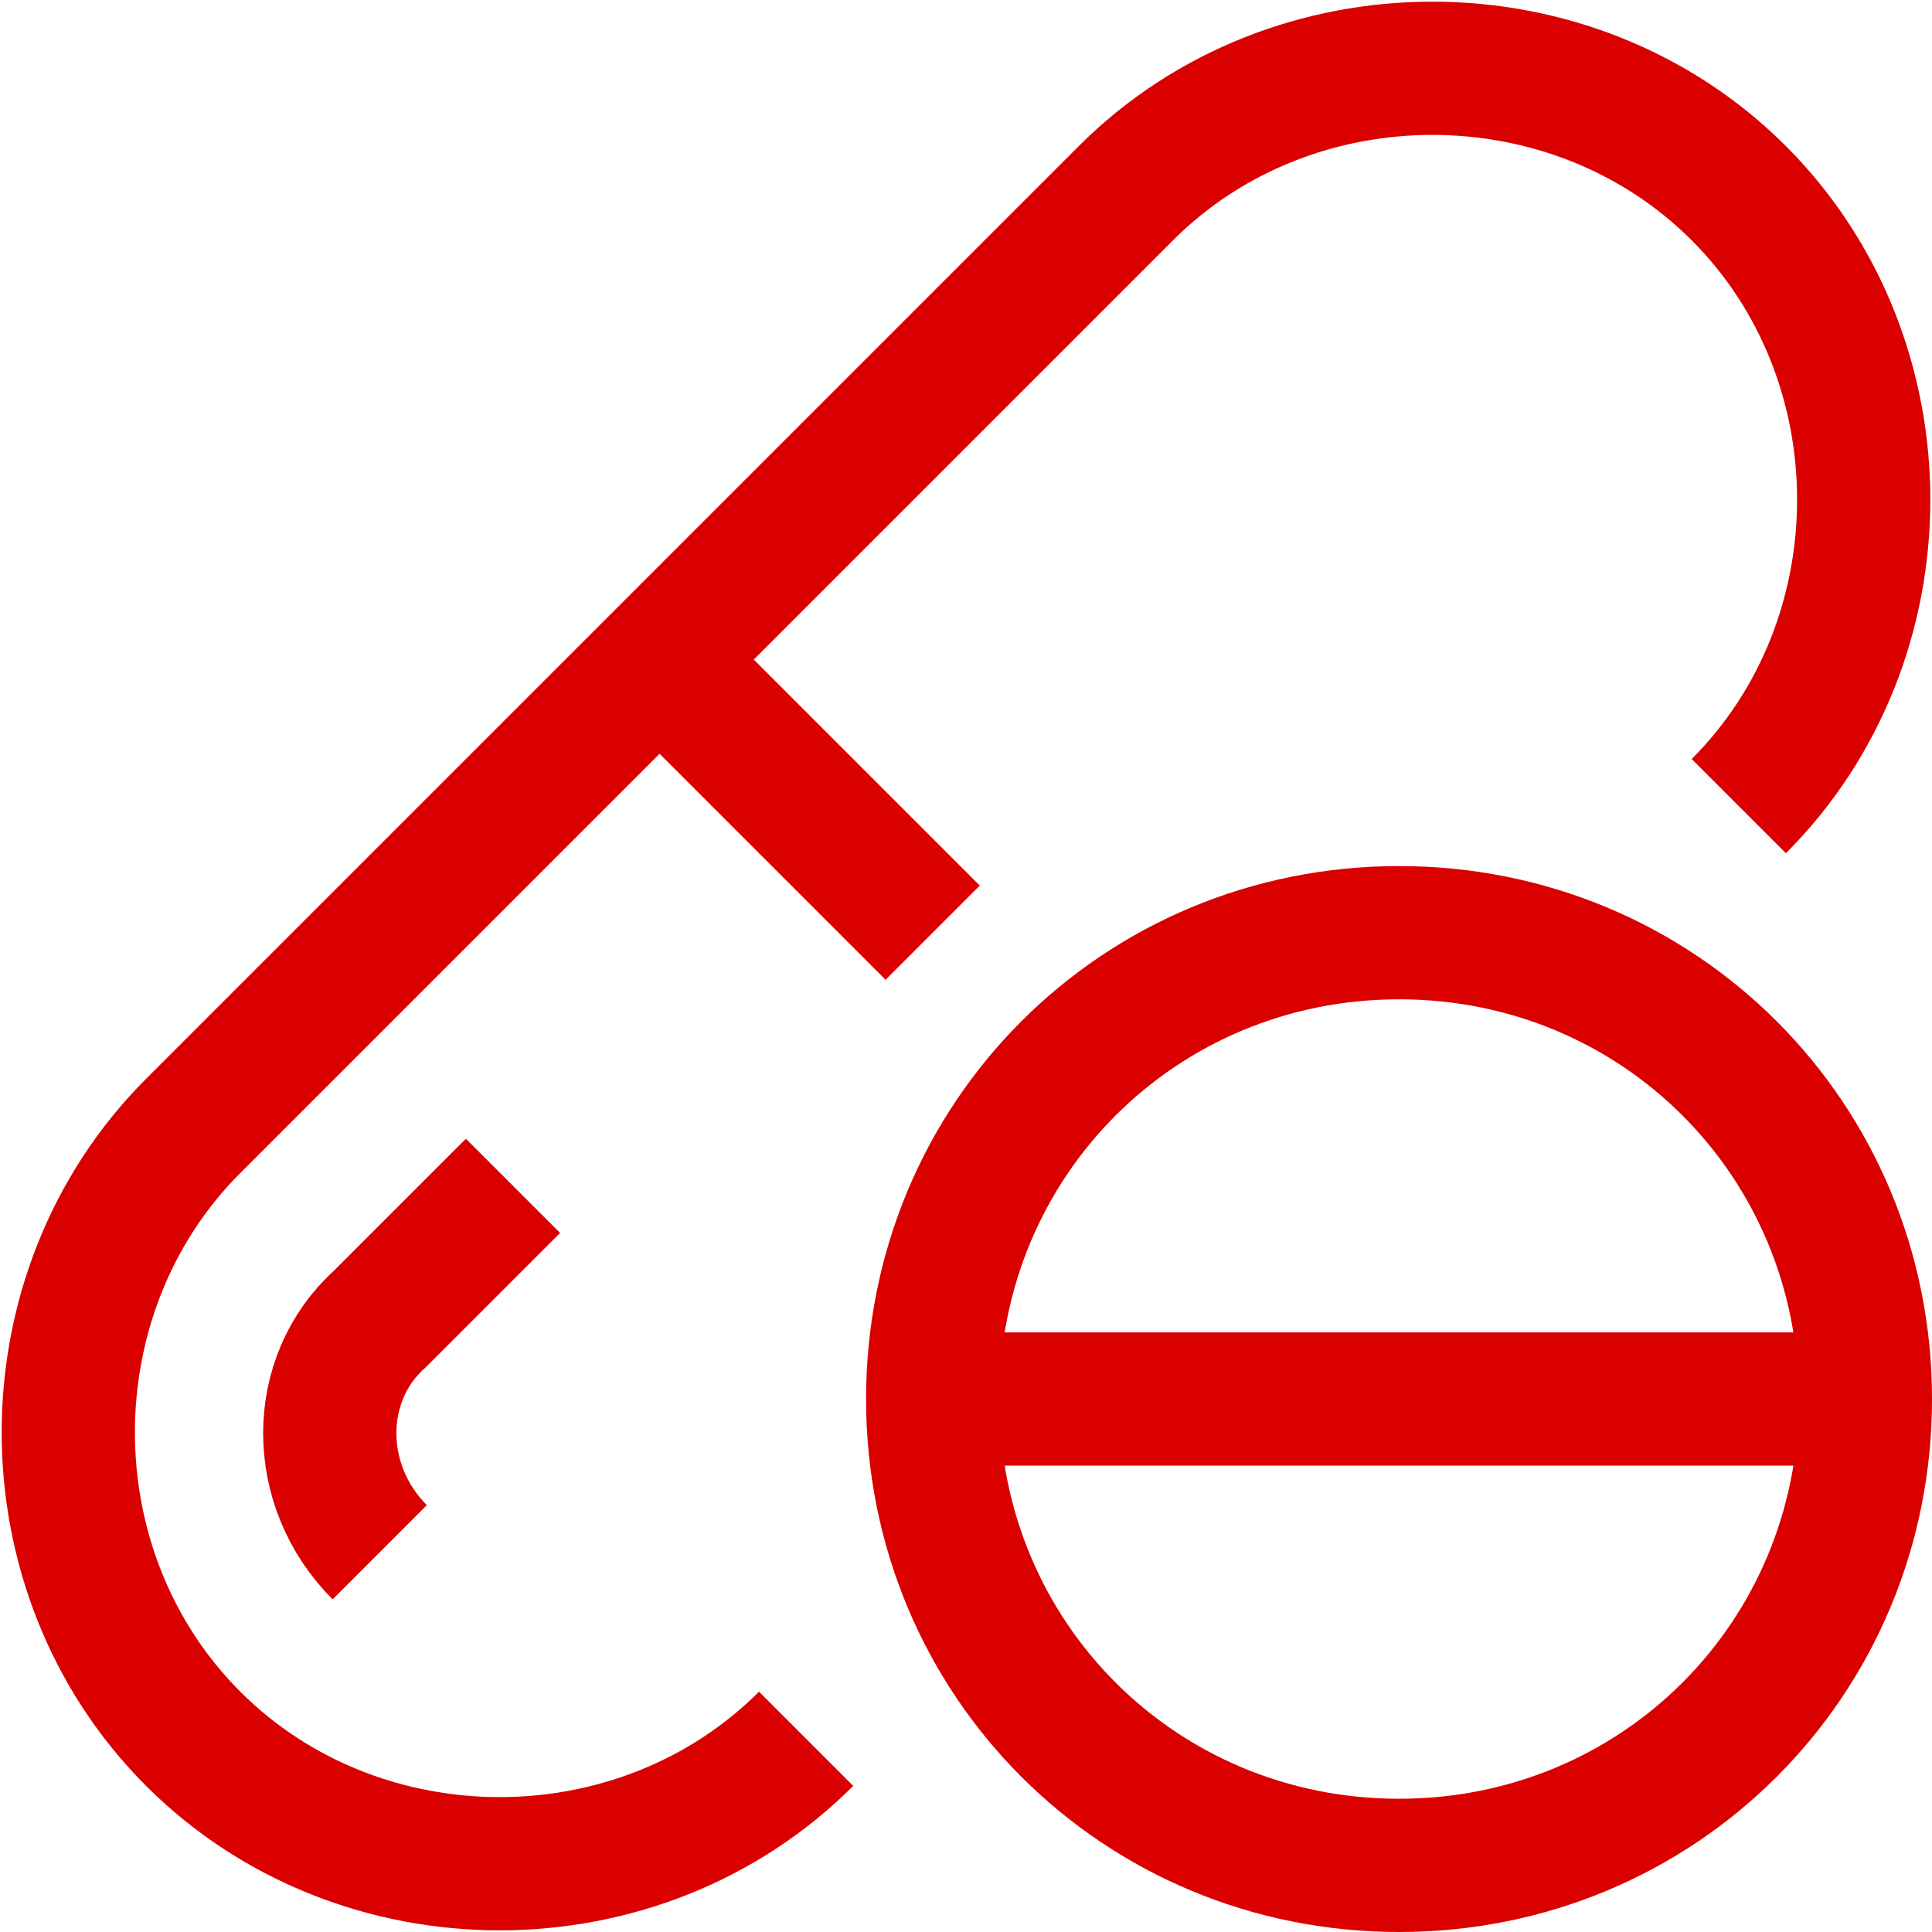
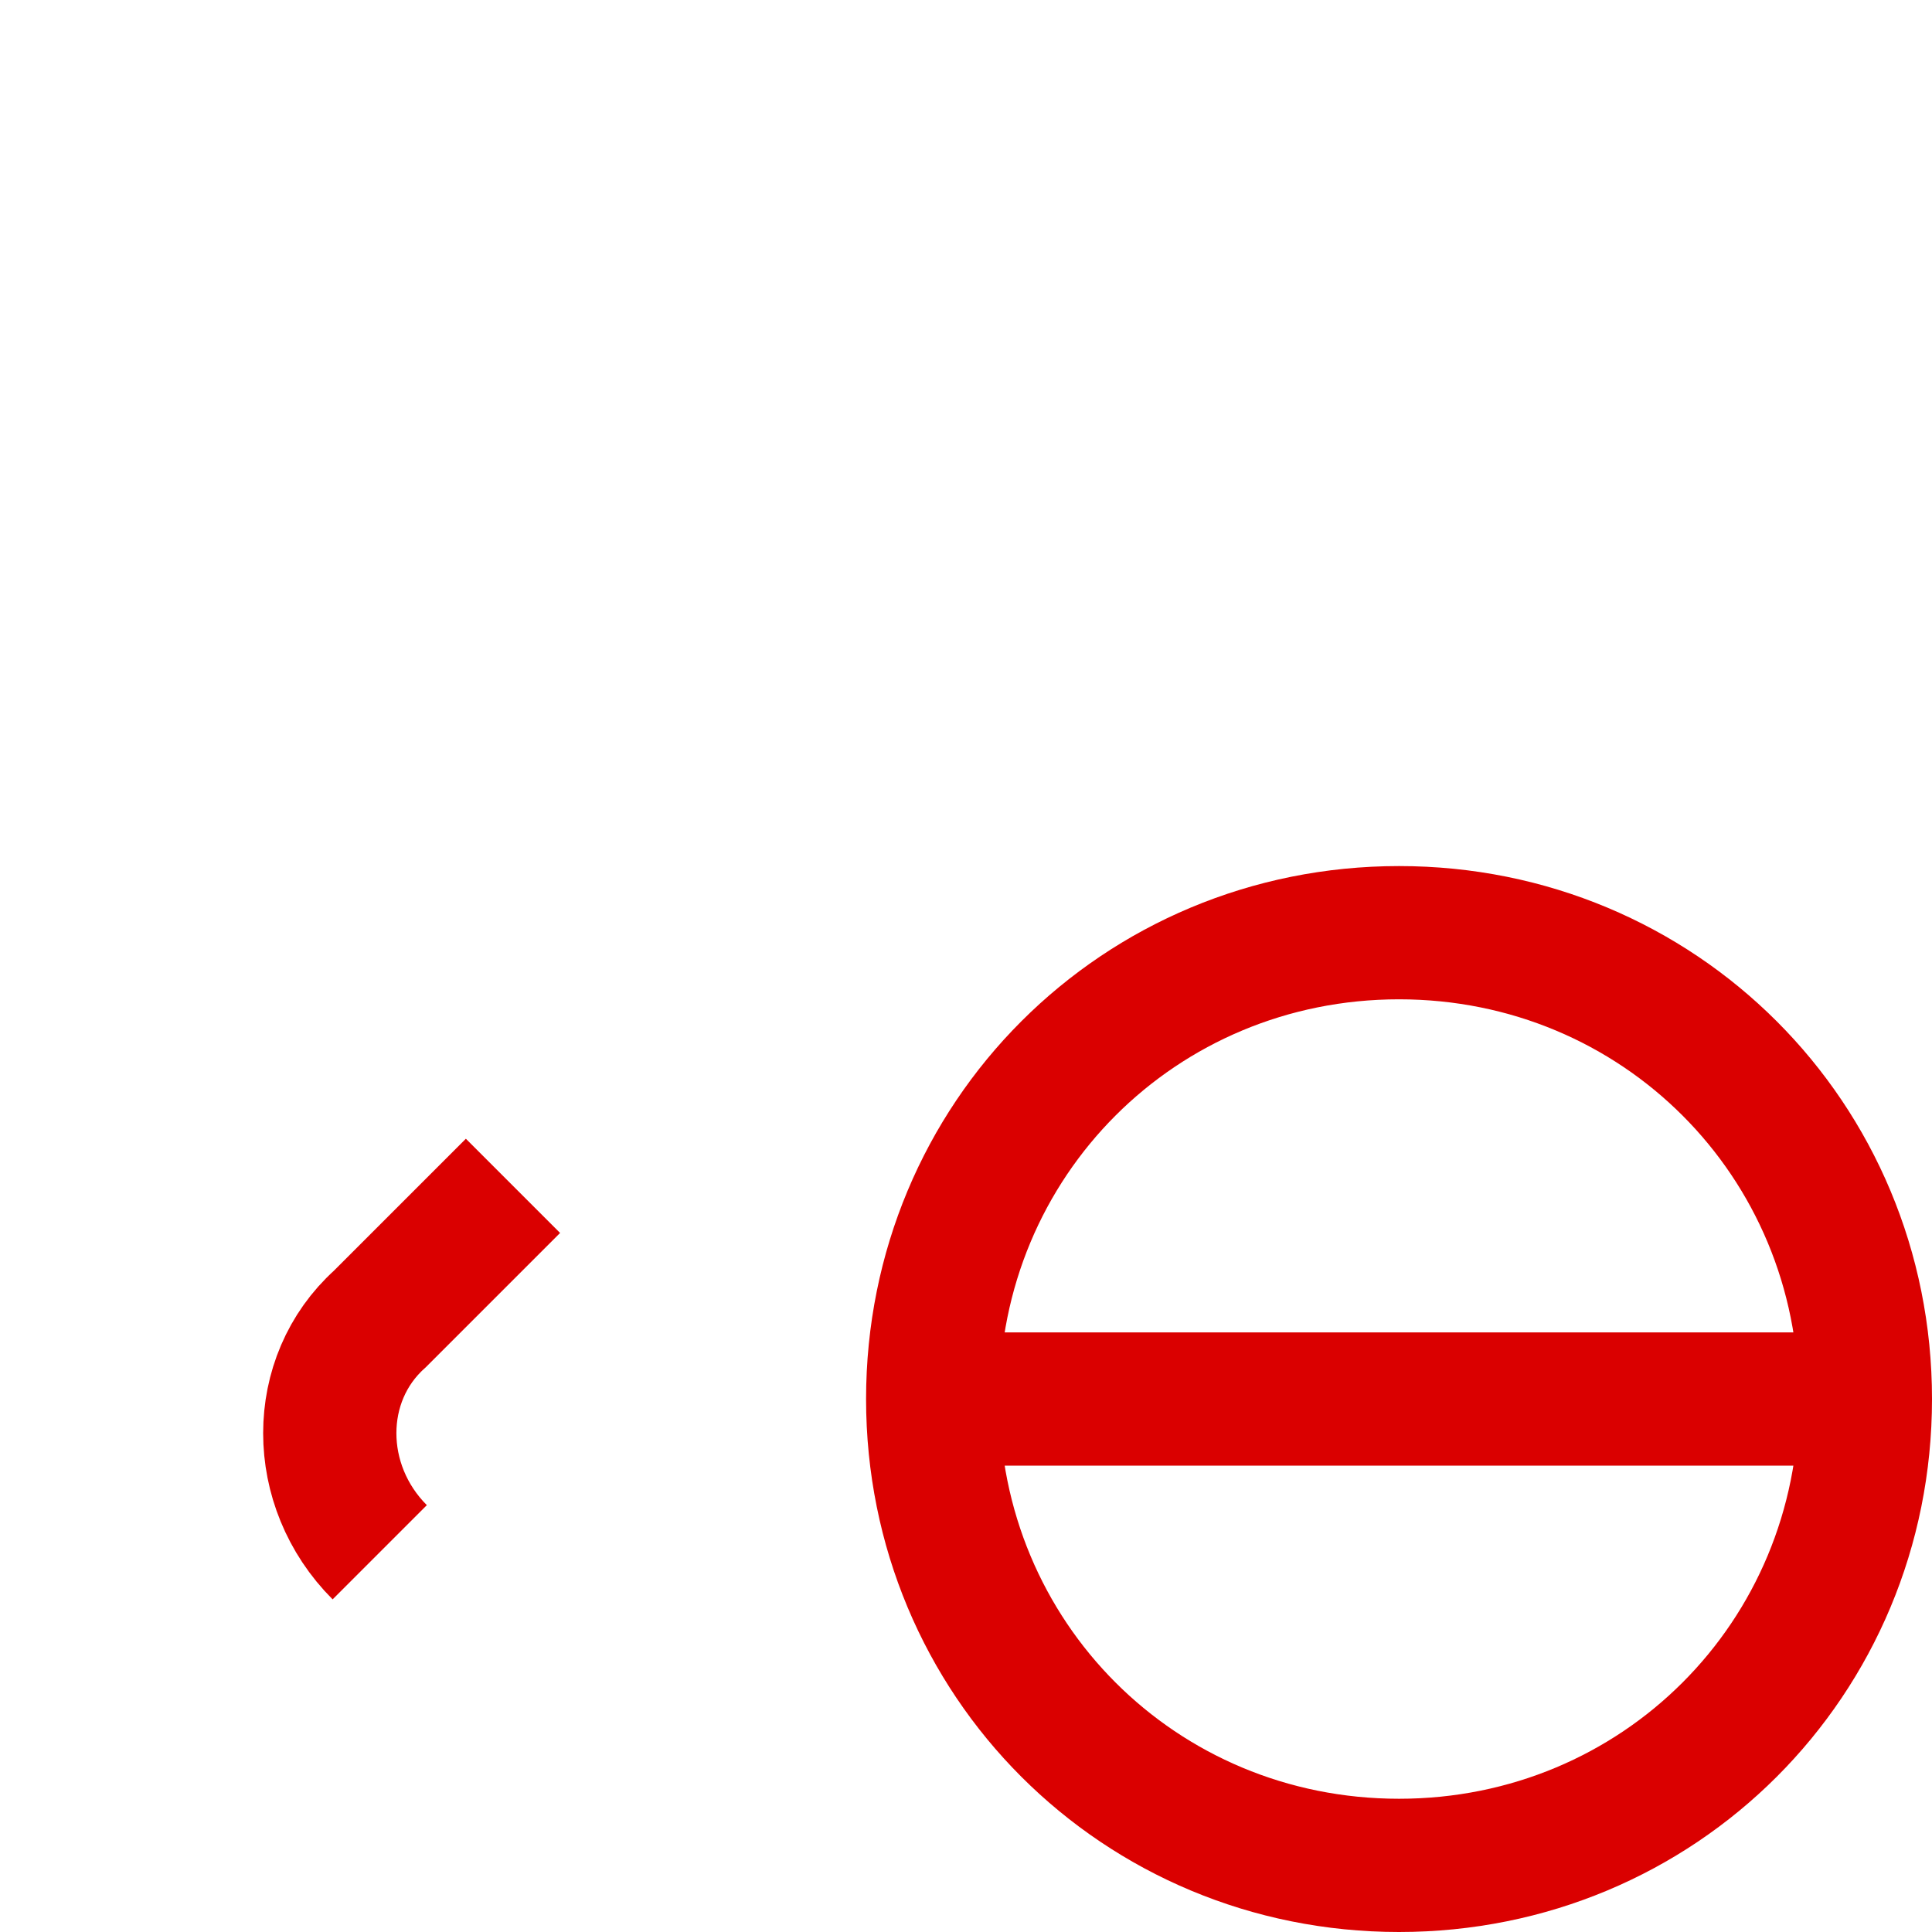
<svg xmlns="http://www.w3.org/2000/svg" width="29" height="29">
-   <path fill="none" stroke="#DA0000" stroke-width="2" d="M12.1 26.1c-2.5 2.5-6.7 2.5-9.2 0-2.5-2.5-2.5-6.7 0-9.2l14-14c2.5-2.5 6.7-2.5 9.2 0 2.5 2.5 2.5 6.7 0 9.2M9.9 9.9L14 14" />
  <path fill="none" stroke="#DA0000" stroke-width="2" d="M5.7 23.3c-1-1-1-2.6 0-3.5l2-2M14 21c0-3.9 3.1-7 7-7s7 3.1 7 7-3.1 7-7 7-7-3.1-7-7zM14 21h14" />
</svg>